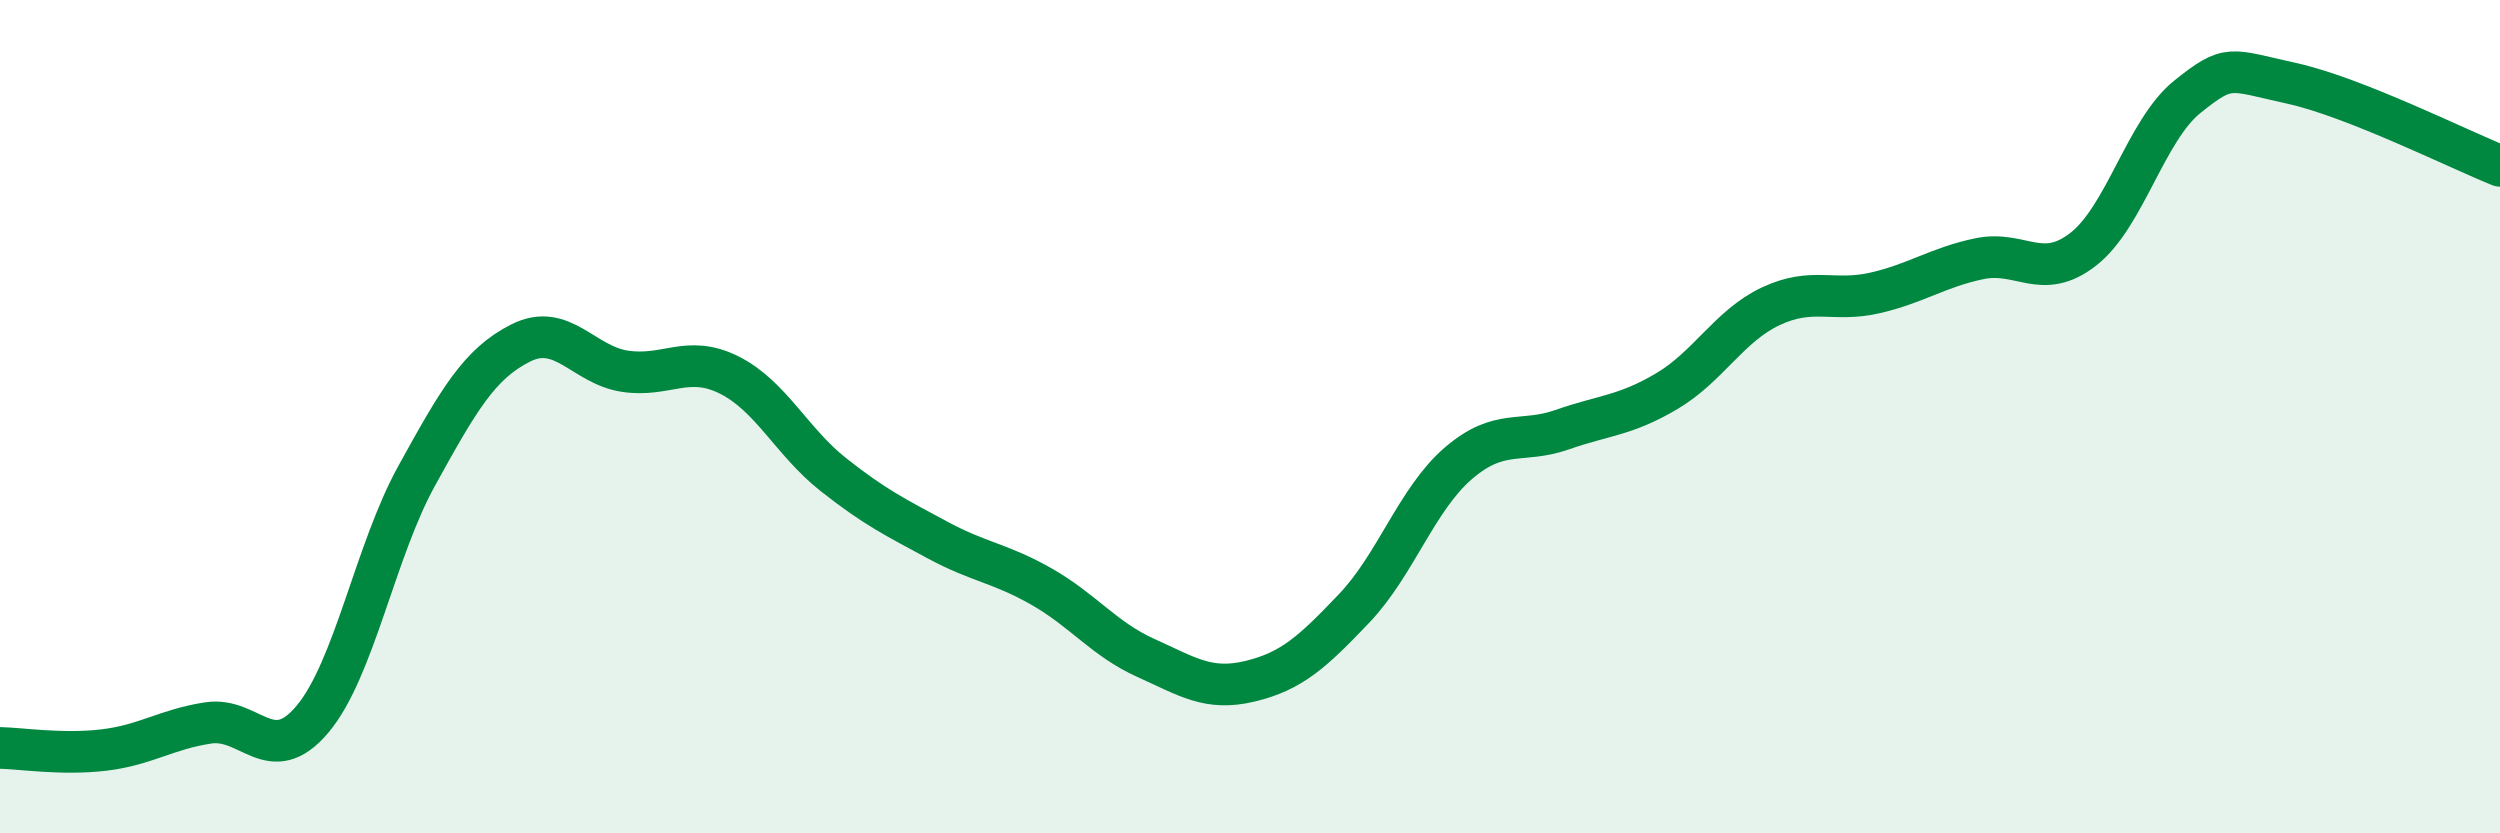
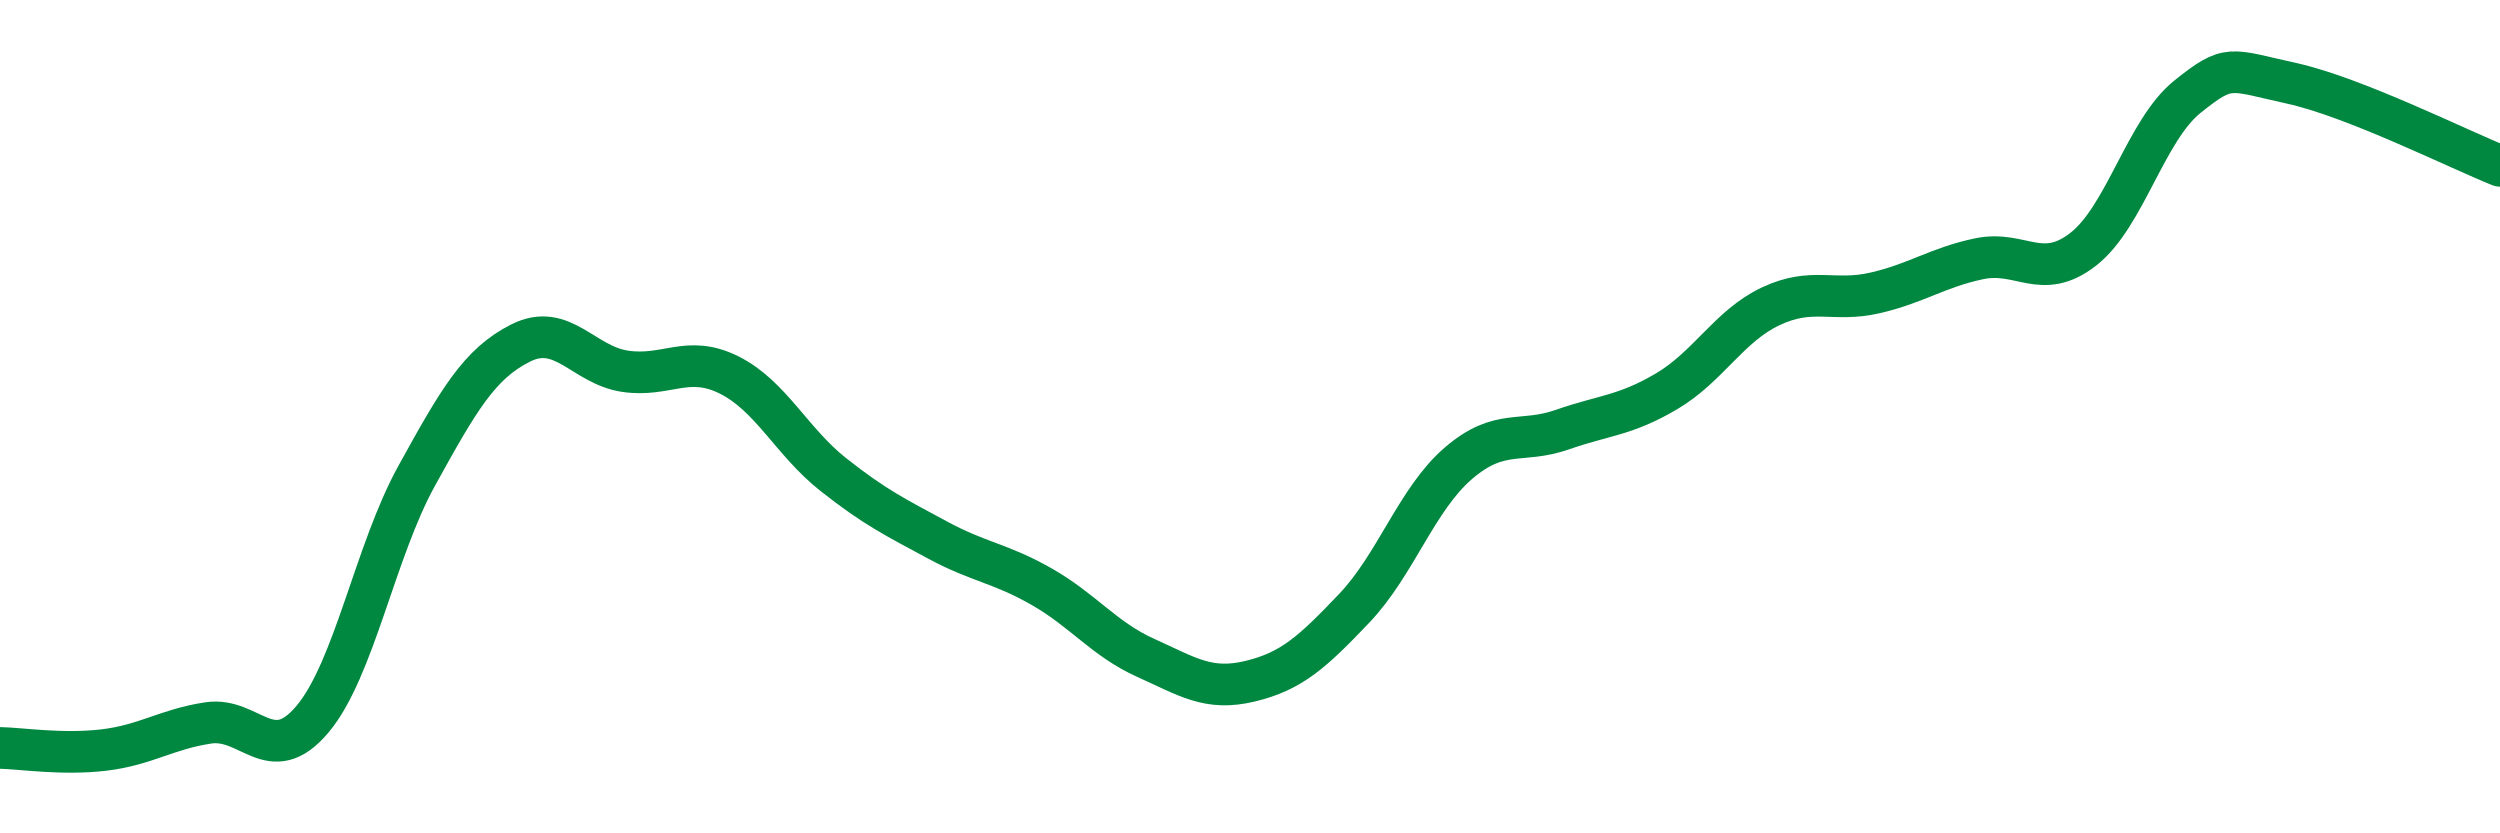
<svg xmlns="http://www.w3.org/2000/svg" width="60" height="20" viewBox="0 0 60 20">
-   <path d="M 0,17.95 C 0.5,17.96 1.5,18.12 2.5,18 C 3.5,17.88 4,17.5 5,17.35 C 6,17.2 6.5,18.45 7.5,17.26 C 8.5,16.07 9,13.23 10,11.42 C 11,9.61 11.5,8.73 12.5,8.23 C 13.5,7.73 14,8.76 15,8.91 C 16,9.06 16.5,8.5 17.5,9 C 18.5,9.5 19,10.6 20,11.39 C 21,12.18 21.5,12.42 22.5,12.96 C 23.5,13.5 24,13.51 25,14.08 C 26,14.65 26.5,15.34 27.5,15.79 C 28.5,16.24 29,16.59 30,16.35 C 31,16.11 31.5,15.65 32.5,14.6 C 33.5,13.55 34,11.98 35,11.12 C 36,10.26 36.5,10.66 37.5,10.31 C 38.5,9.96 39,9.98 40,9.39 C 41,8.8 41.5,7.82 42.5,7.35 C 43.5,6.88 44,7.26 45,7.03 C 46,6.8 46.5,6.42 47.5,6.21 C 48.5,6 49,6.76 50,5.98 C 51,5.2 51.5,3.12 52.5,2.32 C 53.5,1.52 53.5,1.67 55,2 C 56.5,2.33 59,3.58 60,3.98L60 20L0 20Z" fill="#008740" opacity="0.1" stroke-linecap="round" stroke-linejoin="round" />
  <path d="M 0,17.95 C 0.5,17.96 1.5,18.12 2.5,18 C 3.5,17.88 4,17.5 5,17.35 C 6,17.2 6.5,18.45 7.5,17.26 C 8.5,16.07 9,13.23 10,11.42 C 11,9.61 11.5,8.73 12.5,8.23 C 13.5,7.73 14,8.76 15,8.91 C 16,9.06 16.5,8.5 17.5,9 C 18.5,9.5 19,10.6 20,11.39 C 21,12.18 21.5,12.42 22.5,12.96 C 23.5,13.5 24,13.51 25,14.08 C 26,14.65 26.5,15.34 27.5,15.79 C 28.5,16.24 29,16.59 30,16.35 C 31,16.11 31.5,15.65 32.5,14.6 C 33.5,13.55 34,11.98 35,11.12 C 36,10.26 36.5,10.66 37.5,10.31 C 38.5,9.96 39,9.98 40,9.39 C 41,8.8 41.5,7.82 42.5,7.35 C 43.5,6.88 44,7.26 45,7.03 C 46,6.8 46.5,6.42 47.5,6.21 C 48.5,6 49,6.76 50,5.98 C 51,5.2 51.5,3.12 52.5,2.32 C 53.5,1.52 53.5,1.67 55,2 C 56.5,2.33 59,3.58 60,3.98" stroke="#008740" stroke-width="1" fill="none" stroke-linecap="round" stroke-linejoin="round" />
</svg>